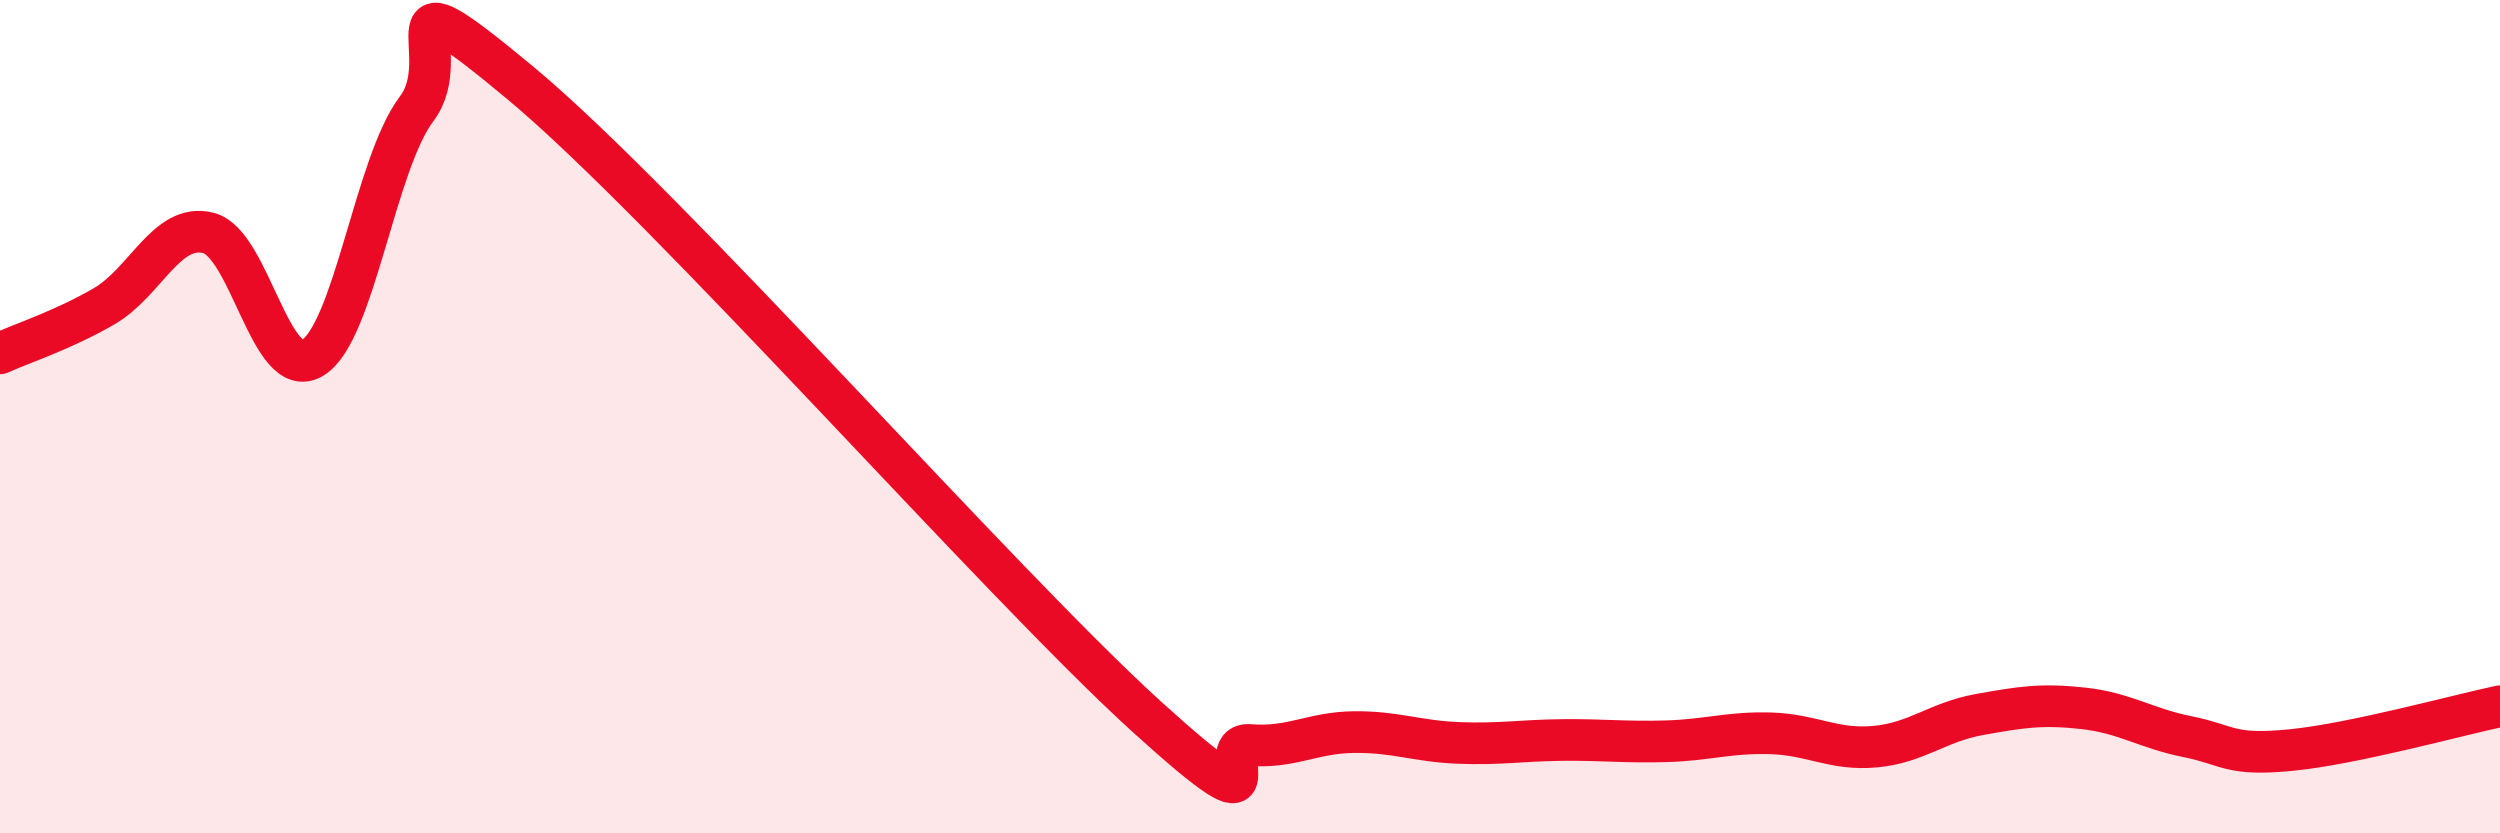
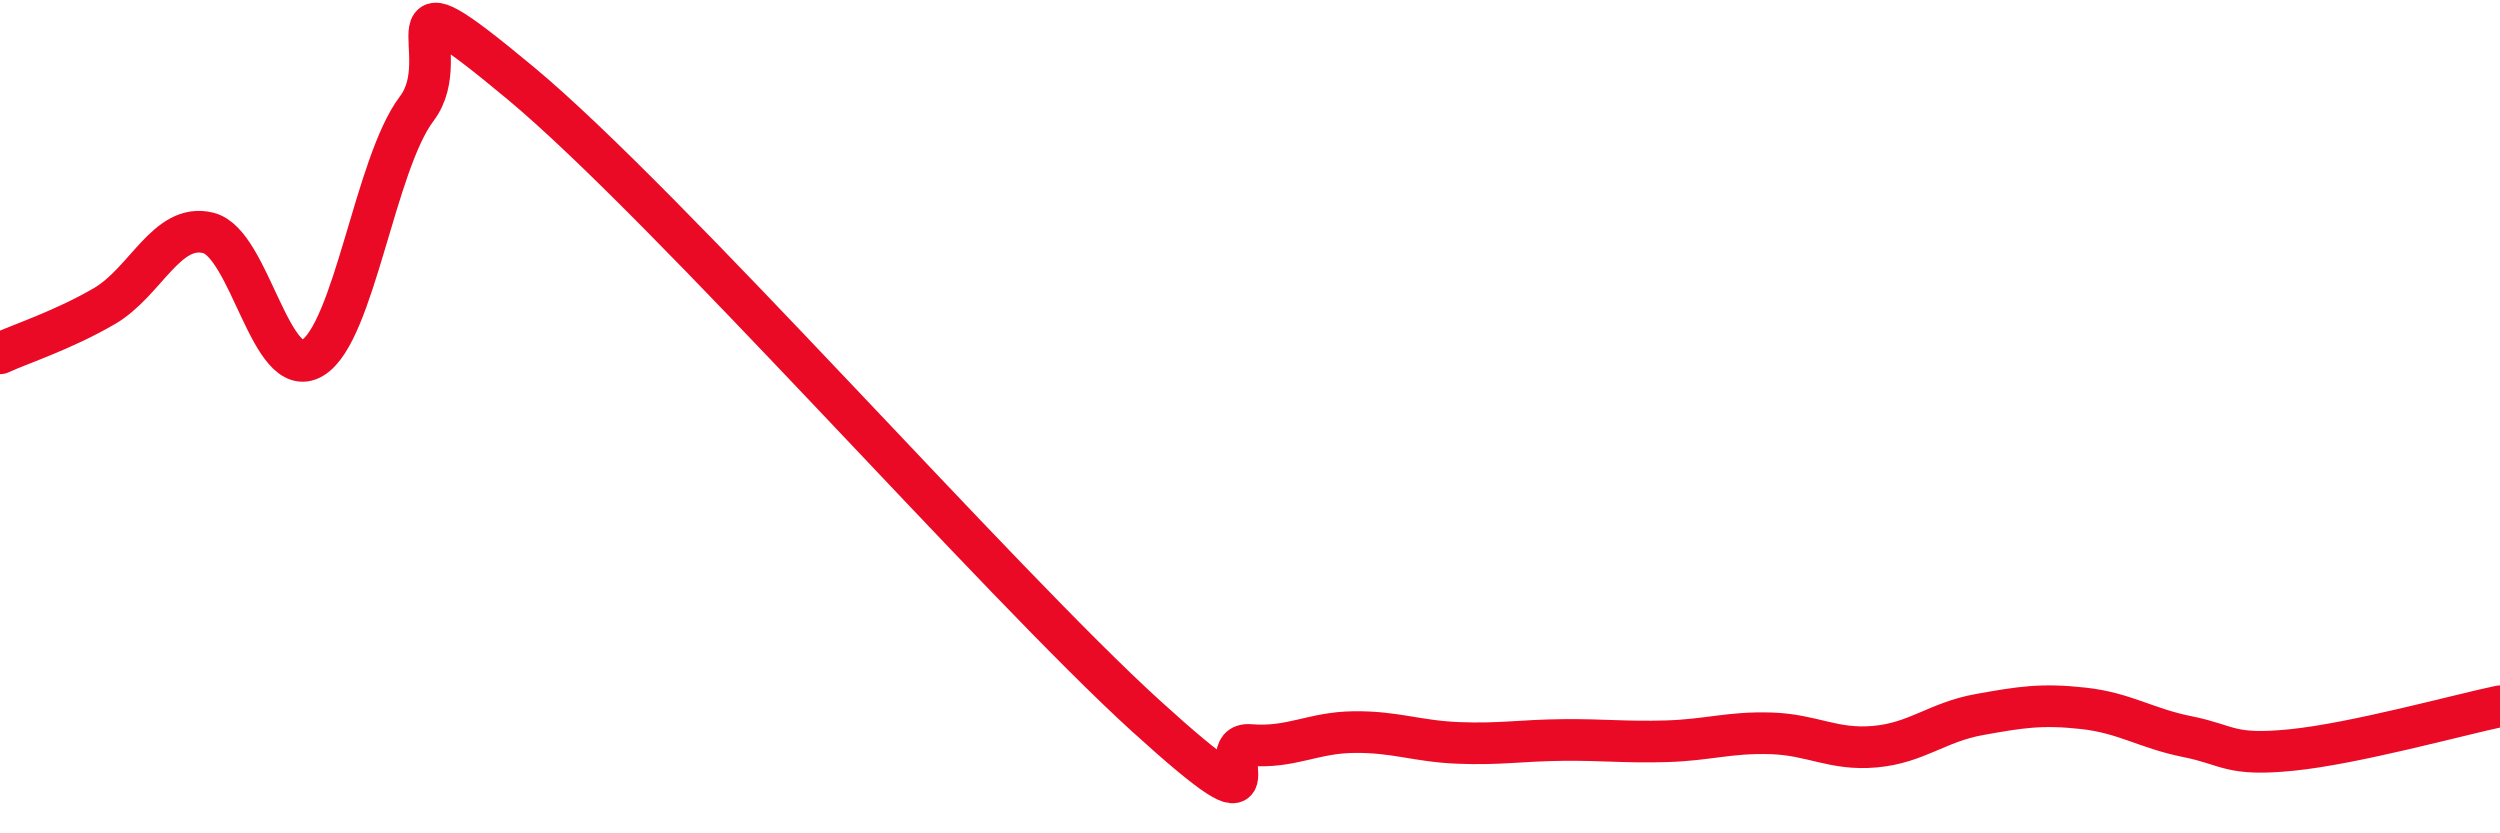
<svg xmlns="http://www.w3.org/2000/svg" width="60" height="20" viewBox="0 0 60 20">
-   <path d="M 0,8.48 C 0.5,8.25 1.5,7.93 2.5,7.35 C 3.5,6.77 4,5.34 5,5.59 C 6,5.84 6.5,9.19 7.5,8.59 C 8.5,7.99 9,3.93 10,2.61 C 11,1.29 9,-0.91 12.5,2 C 16,4.91 24,14 27.5,17.18 C 31,20.36 29,17.8 30,17.88 C 31,17.96 31.5,17.58 32.5,17.57 C 33.5,17.56 34,17.79 35,17.83 C 36,17.87 36.5,17.77 37.5,17.76 C 38.5,17.75 39,17.82 40,17.79 C 41,17.76 41.5,17.57 42.5,17.6 C 43.5,17.63 44,18.01 45,17.92 C 46,17.83 46.5,17.33 47.5,17.15 C 48.5,16.97 49,16.89 50,17 C 51,17.11 51.5,17.48 52.5,17.68 C 53.5,17.88 53.5,18.15 55,18 C 56.5,17.85 59,17.16 60,16.95L60 20L0 20Z" fill="#EB0A25" opacity="0.1" stroke-linecap="round" stroke-linejoin="round" />
  <path d="M 0,8.48 C 0.5,8.25 1.5,7.93 2.5,7.35 C 3.5,6.77 4,5.34 5,5.59 C 6,5.84 6.5,9.19 7.5,8.59 C 8.5,7.99 9,3.93 10,2.61 C 11,1.29 9,-0.91 12.5,2 C 16,4.91 24,14 27.5,17.18 C 31,20.36 29,17.8 30,17.88 C 31,17.96 31.5,17.58 32.5,17.57 C 33.5,17.56 34,17.79 35,17.83 C 36,17.87 36.5,17.77 37.5,17.76 C 38.5,17.75 39,17.82 40,17.79 C 41,17.76 41.5,17.57 42.5,17.6 C 43.5,17.63 44,18.01 45,17.92 C 46,17.83 46.5,17.33 47.5,17.15 C 48.5,16.97 49,16.89 50,17 C 51,17.11 51.5,17.48 52.5,17.68 C 53.5,17.88 53.5,18.15 55,18 C 56.5,17.85 59,17.16 60,16.95" stroke="#EB0A25" stroke-width="1" fill="none" stroke-linecap="round" stroke-linejoin="round" />
</svg>